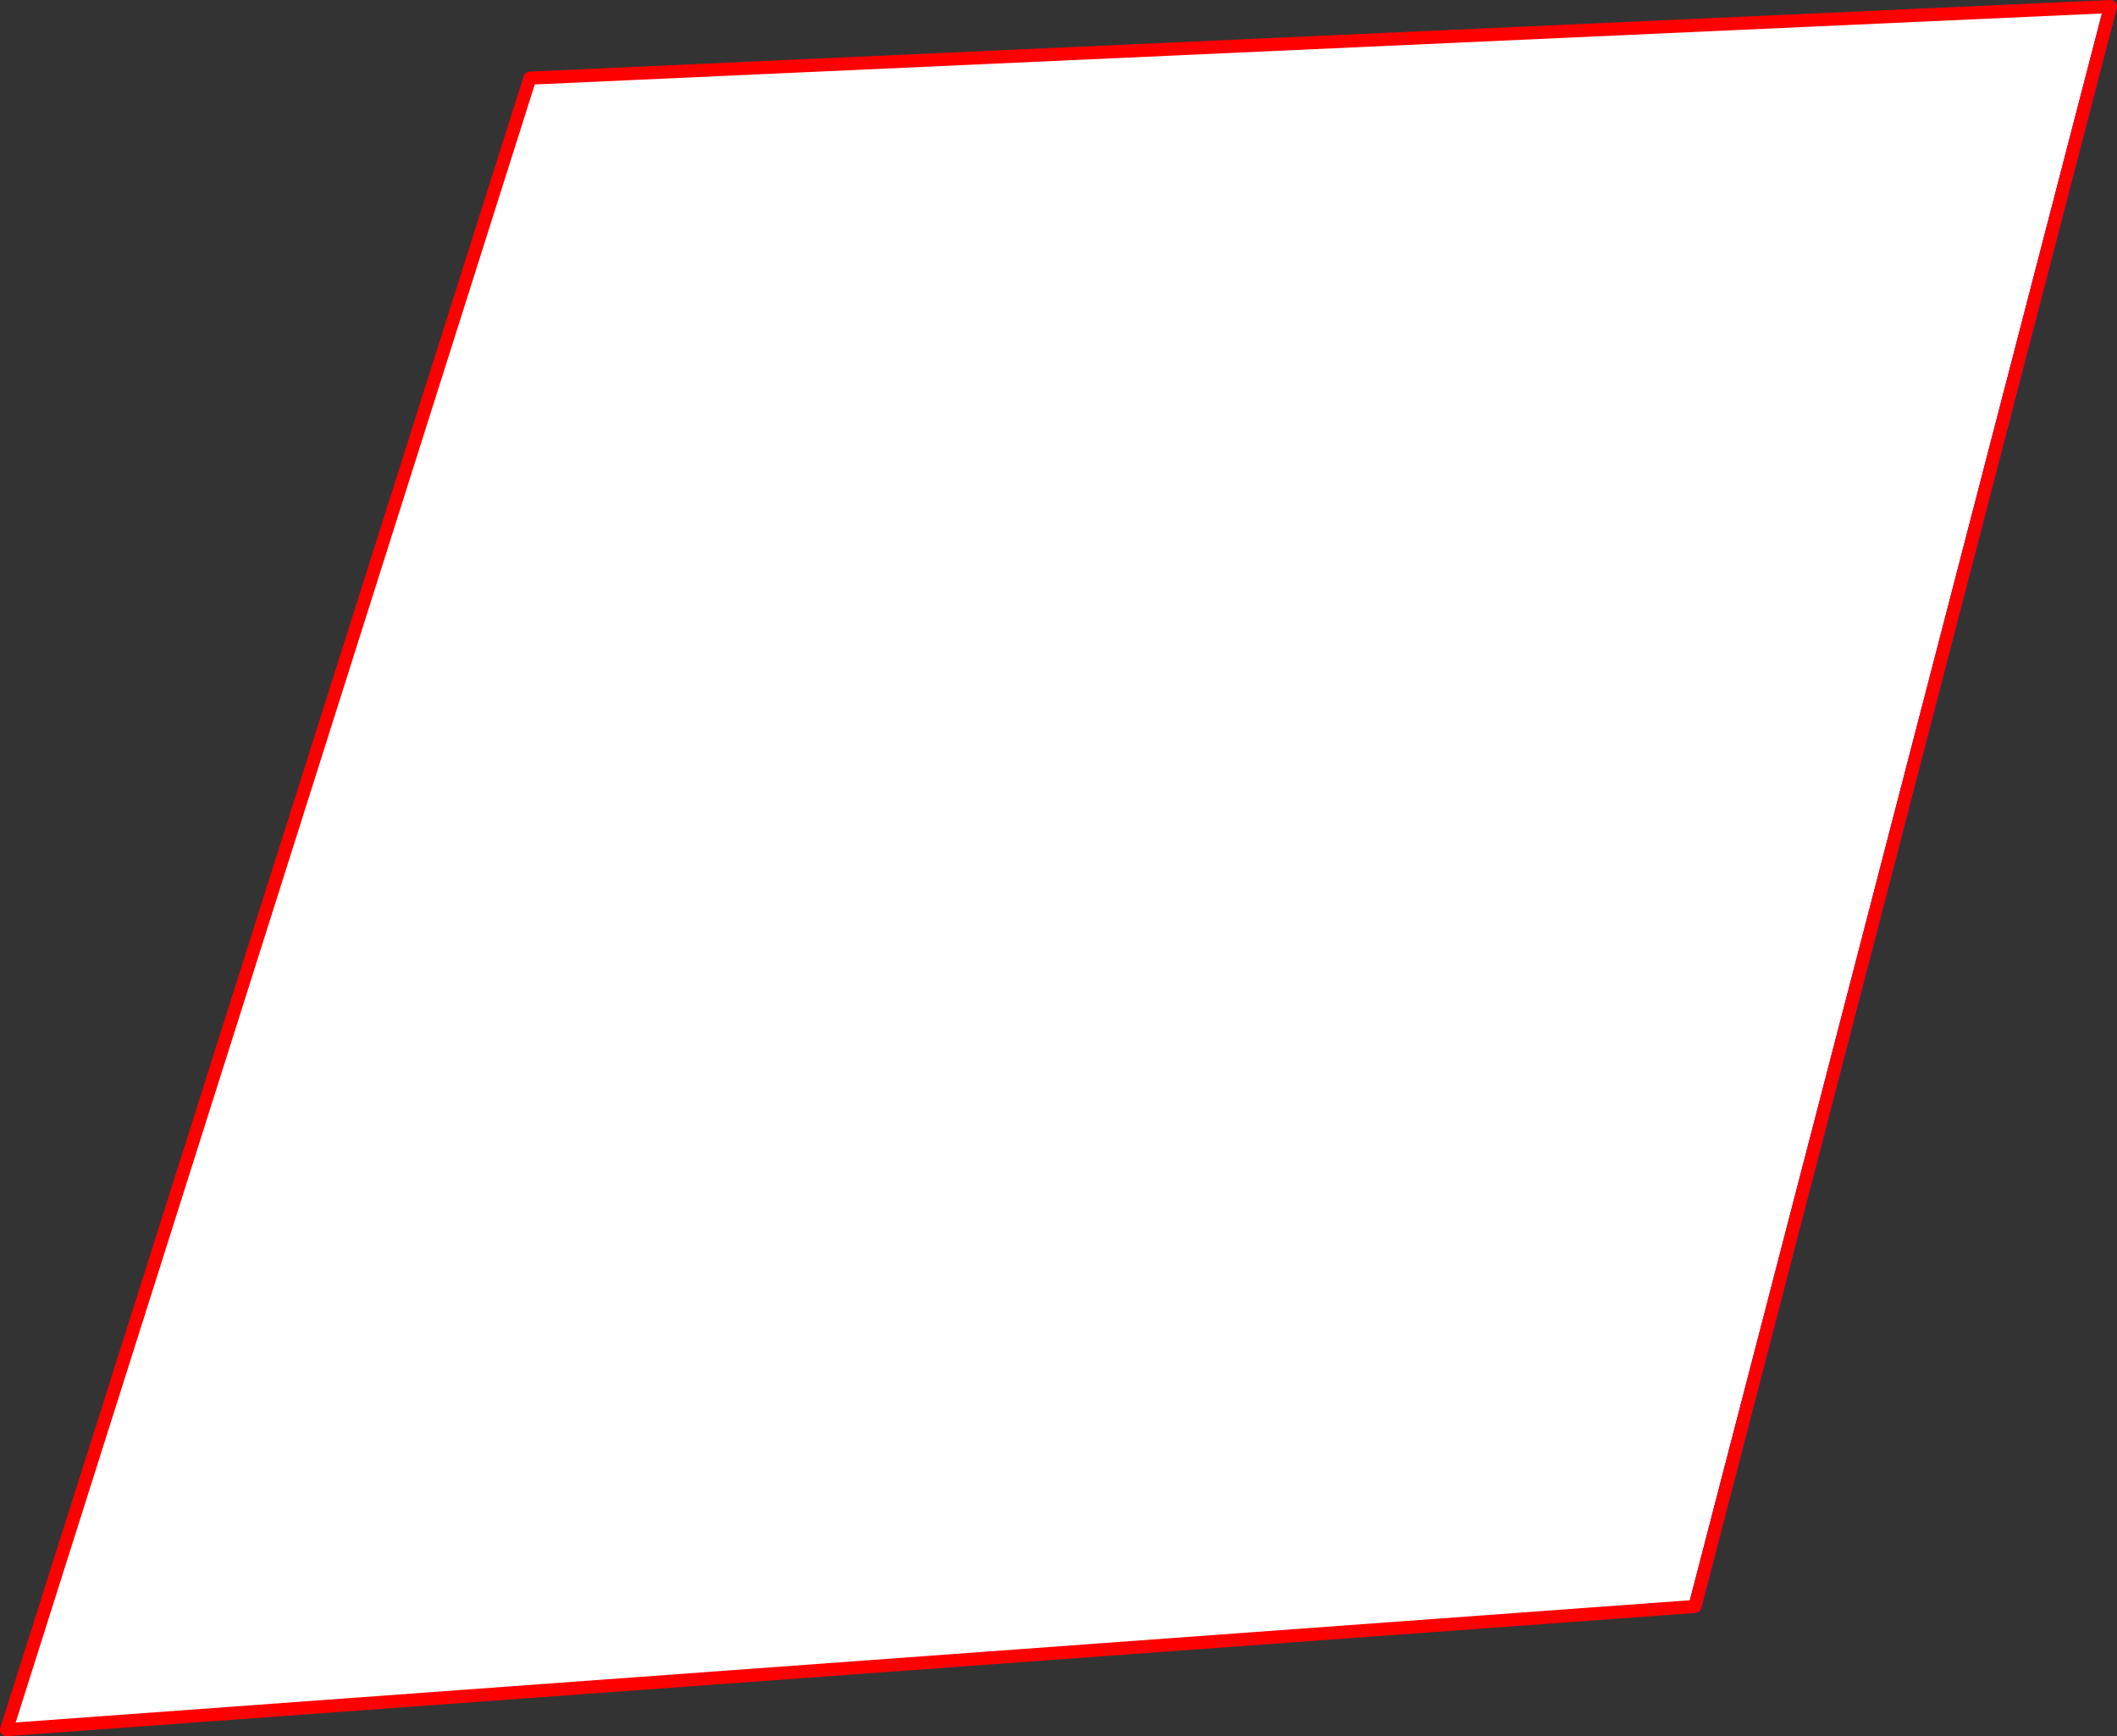
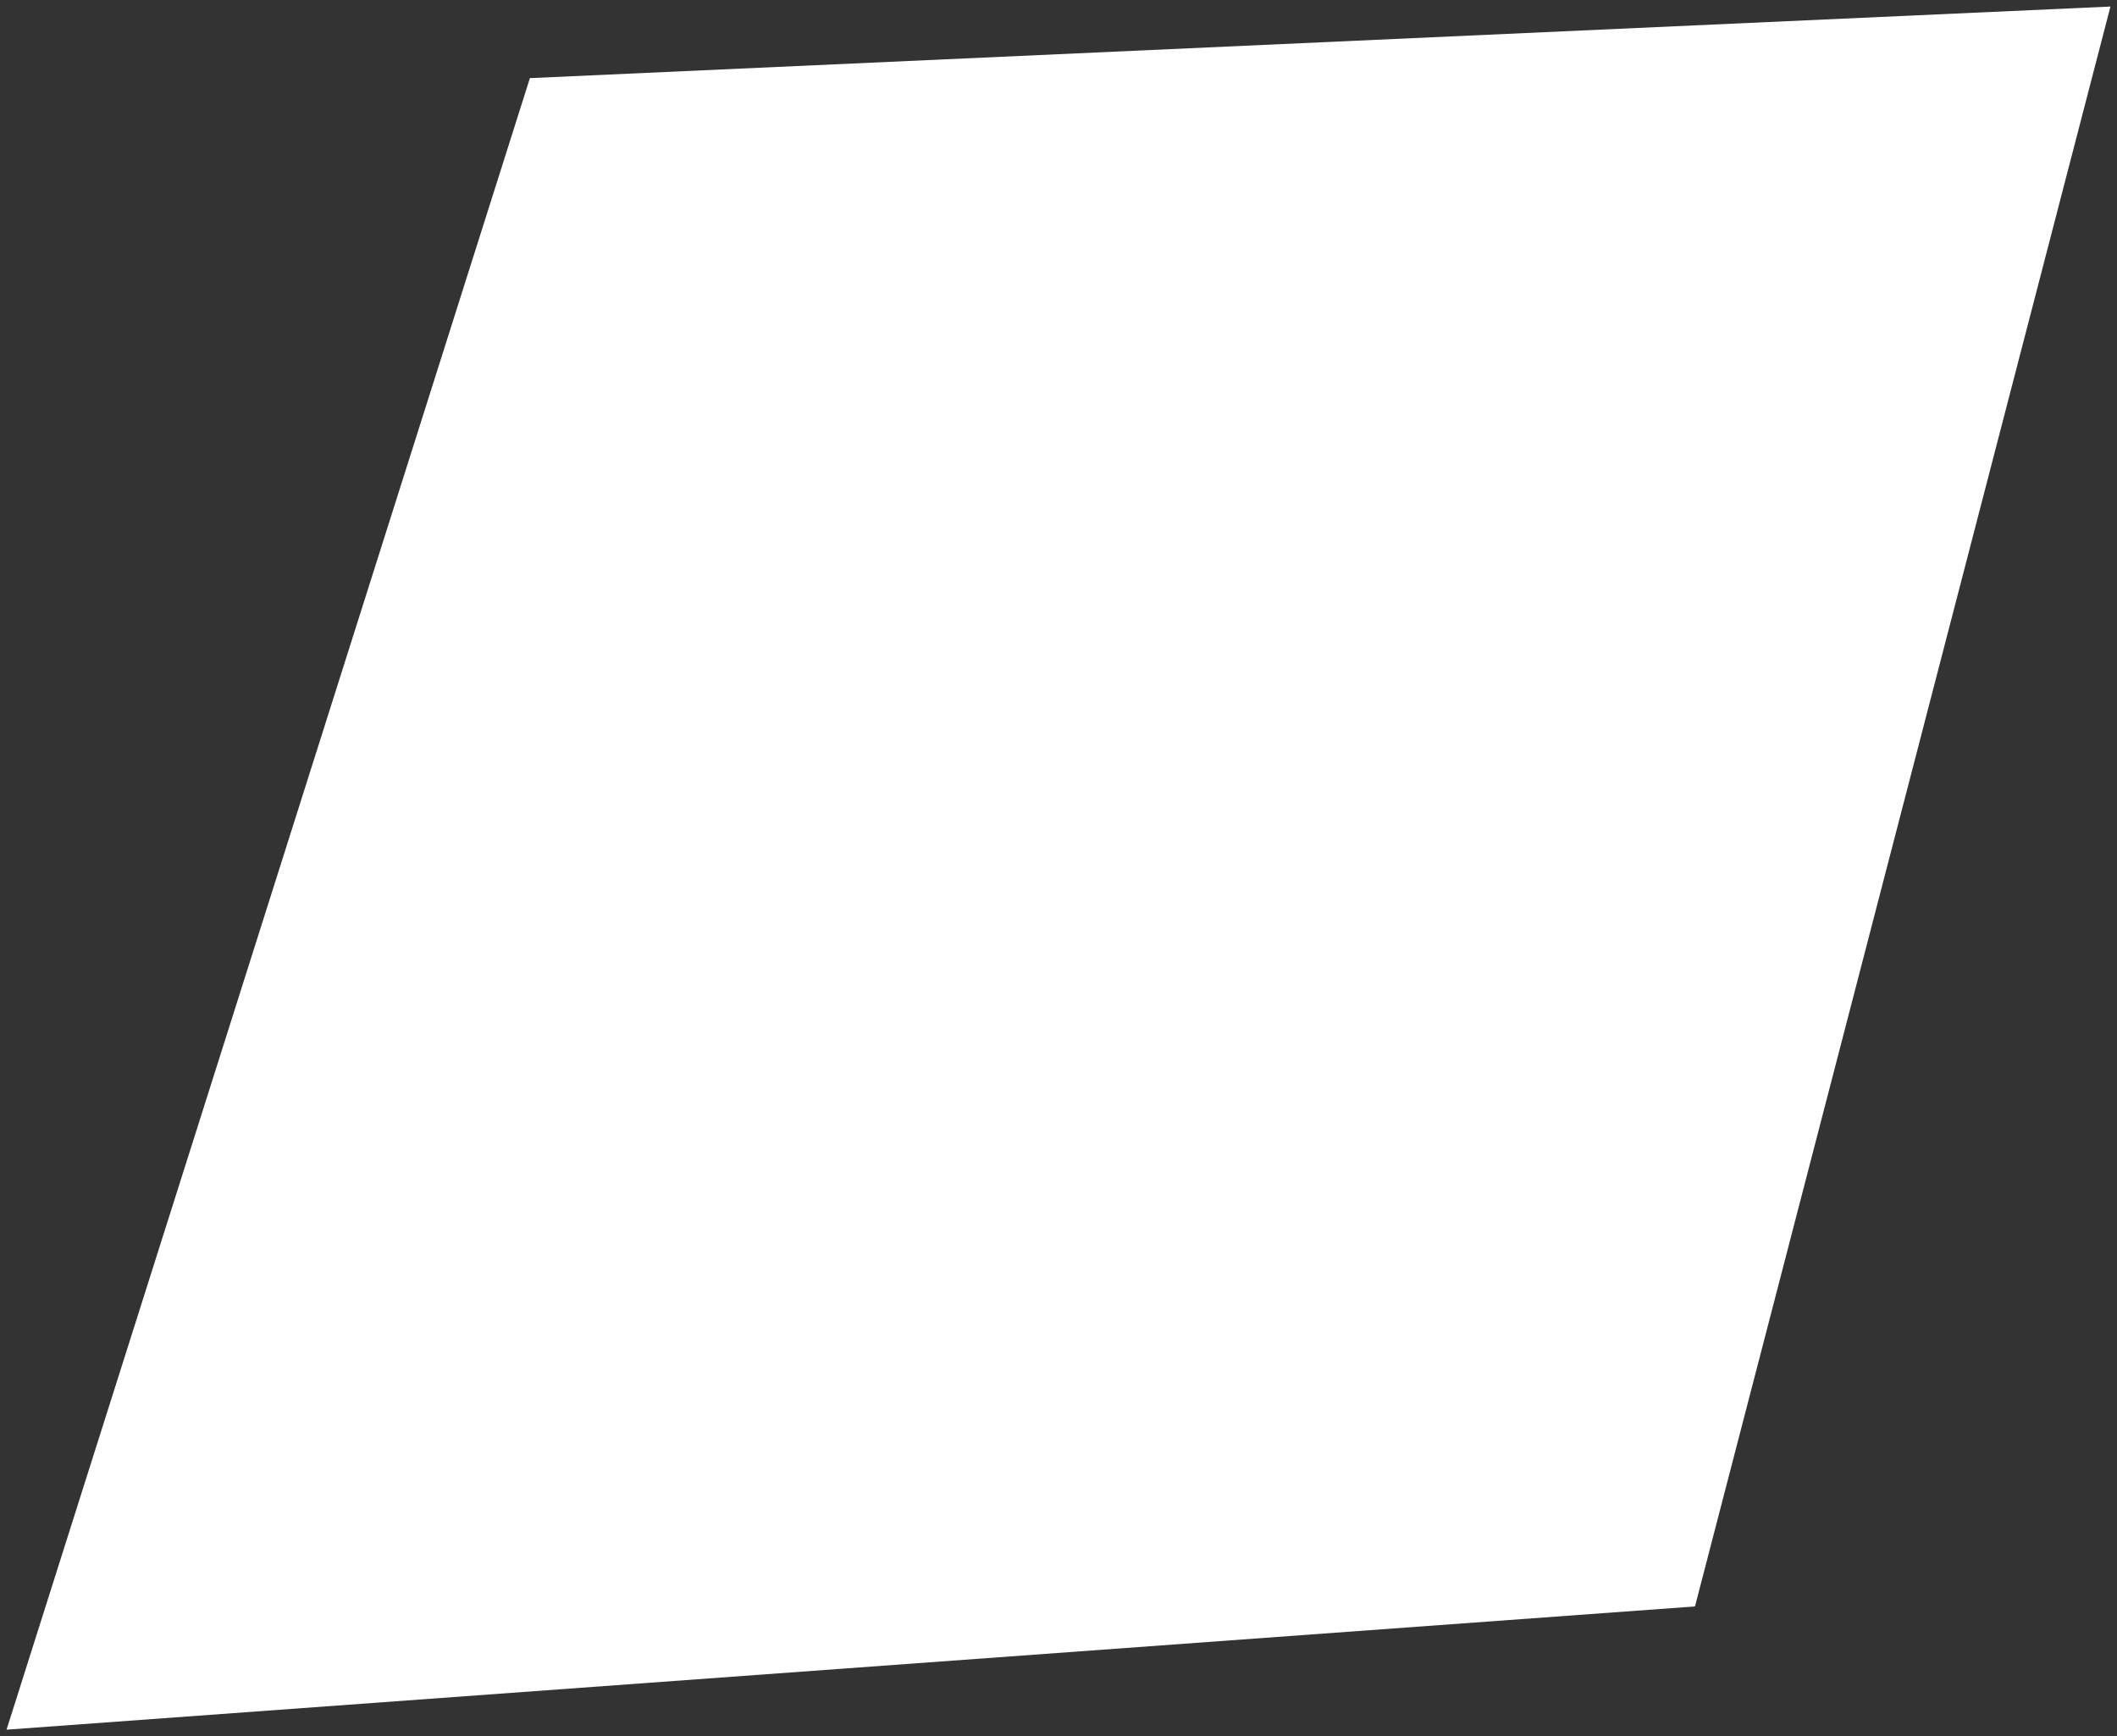
<svg xmlns="http://www.w3.org/2000/svg" height="265.55px" width="323.8px">
  <rect width="100%" height="100%" fill="#333333" stroke="none" />
  <g transform="matrix(1.0, 0.0, 0.0, 1.0, -76.2, -157.65)">
    <path d="M399.0 158.65 L335.45 403.35 77.2 422.2 157.25 169.6 399.0 158.65" fill="#ffffff" fill-rule="evenodd" stroke="none" />
-     <path d="M335.45 403.35 L399.0 158.65" fill="none" stroke="#0032ff" stroke-linecap="round" stroke-linejoin="round" stroke-width="2.0" />
-     <path d="M399.0 158.65 L157.25 169.6 77.2 422.2 335.45 403.35 Z" fill="none" stroke="#ff0000" stroke-linecap="round" stroke-linejoin="round" stroke-width="2.0" />
  </g>
</svg>